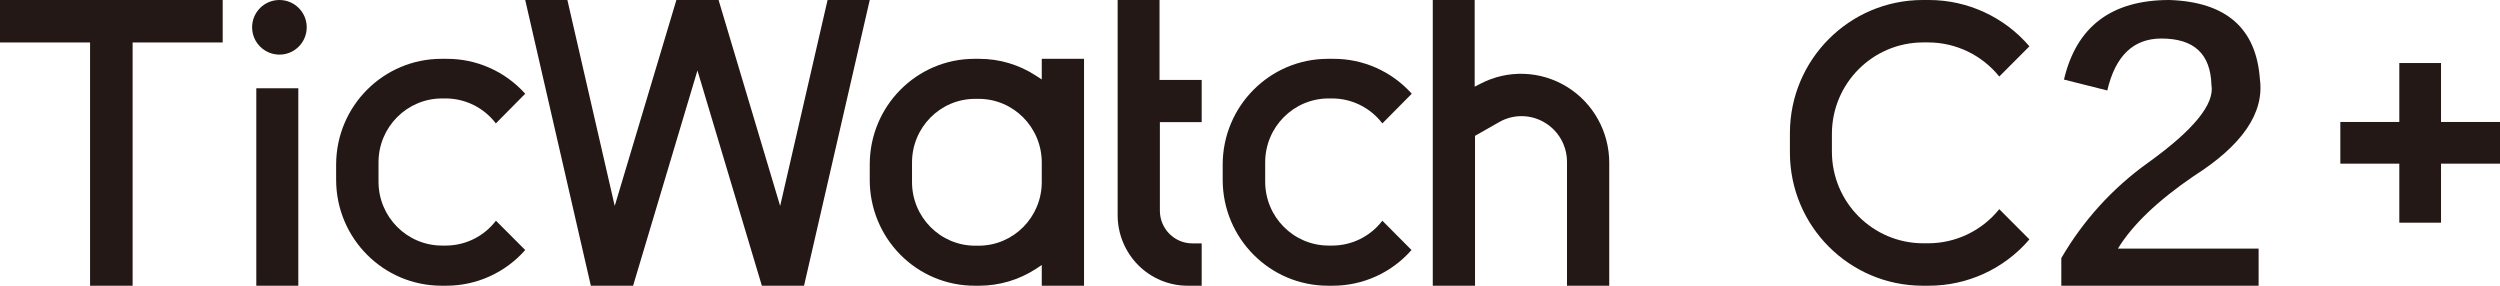
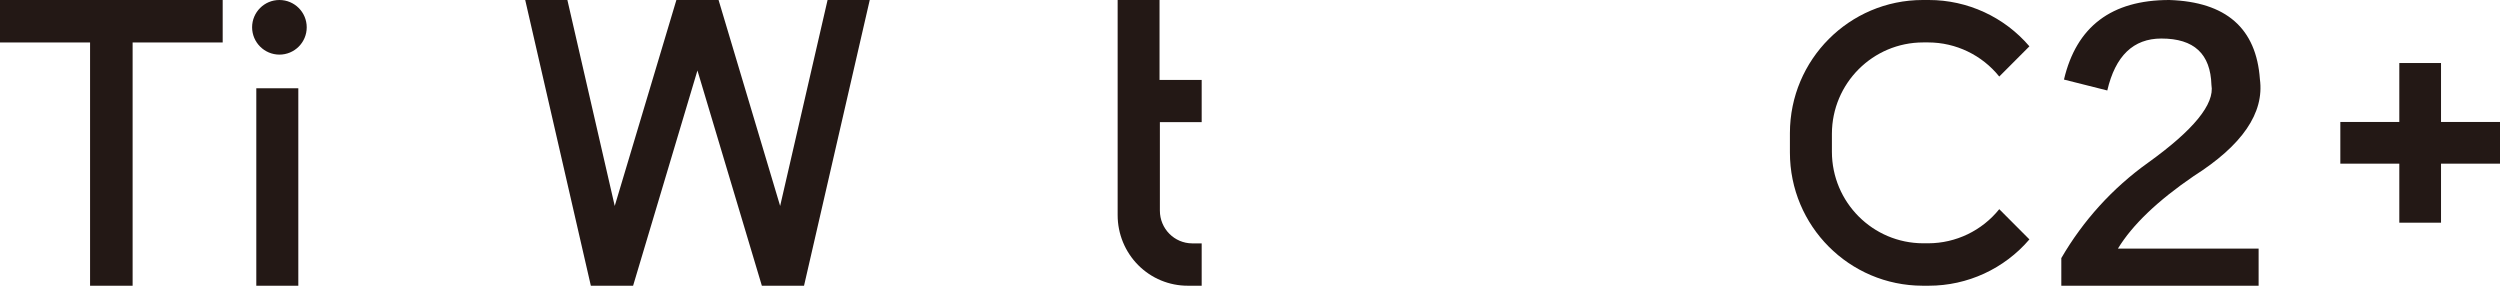
<svg xmlns="http://www.w3.org/2000/svg" width="595px" height="68px" viewBox="0 0 595 68" version="1.1">
  <title>C2+LOGO-XIXI copy</title>
  <desc>Created with Sketch.</desc>
  <g id="Page-1" stroke="none" stroke-width="1" fill="none" fill-rule="evenodd">
    <g id="C2+-web" transform="translate(-267, -386)" fill="#231815" fill-rule="nonzero">
      <g id="2" transform="translate(-2, 122)">
        <g id="Group-29" transform="translate(2, 0)">
          <g id="1">
            <g id="C2+LOGO-XIXI-copy" transform="translate(267, 264)">
              <path d="M459.065,8.17432657e-07 L457.584,8.17432657e-07 C440.15,0.023 426.023,14.18 426,31.651 L426,36.287 C425.989,53.782 440.126,67.977 457.584,68 L459.065,68 C468.267,68.002 477.01,63.975 483,56.976 L475.824,49.784 C471.706,54.903 465.503,57.886 458.942,57.903 L457.708,57.903 C445.725,57.88 436.016,48.151 435.994,36.143 L435.994,31.836 C436.016,19.831 445.728,10.108 457.708,10.097 L458.942,10.097 C465.503,10.114 471.706,13.097 475.824,18.216 L483,11.024 C477.01,4.025 468.267,-0.002 459.065,8.17432657e-07 Z" id="Path" />
              <polygon id="Path" points="196.963 0 185.674 49.019 171.019 0 160.981 0 146.306 49.019 135.037 0 125 0 140.62 68 150.678 68 165.99 16.773 181.322 68 191.359 68 207 0" />
-               <path d="M367.508,29.096 C370.889,31.039 372.968,34.671 372.945,38.595 L372.945,68 L383,68 L383,38.781 C383.013,31.382 379.196,24.513 372.931,20.66 C366.666,16.807 358.862,16.529 352.343,19.926 L350.974,20.627 L350.974,0 L341,0 L341,68 L351.055,68 L351.055,32.331 L356.737,29.096 C360.07,27.156 364.176,27.156 367.508,29.096 L367.508,29.096 Z" id="Path" />
              <polygon id="Path" points="0 10.109 21.436 10.109 21.436 68 31.564 68 31.564 10.109 53 10.109 53 0 0 0" />
-               <path d="M258,68 L258,14 L247.94,14 L247.94,18.907 L246.502,17.975 C242.499,15.376 237.837,13.996 233.075,14 L231.905,14 C218.155,14.011 207.011,25.249 207,39.116 L207,42.822 C206.989,49.492 209.608,55.893 214.279,60.616 C218.95,65.338 225.291,67.995 231.905,68 L233.075,68 C237.835,67.994 242.494,66.615 246.502,64.025 L247.94,63.072 L247.94,68 L258,68 Z M247.94,43.319 C247.94,51.69 241.211,58.475 232.911,58.475 L232.069,58.475 C223.777,58.464 217.06,51.682 217.06,43.319 L217.06,38.66 C217.072,30.306 223.785,23.536 232.069,23.525 L232.911,23.525 C241.203,23.525 247.928,30.298 247.94,38.66 L247.94,43.319 Z" id="Shape" />
-               <path d="M105.053,68 L106.231,68 C113.41,68.004 120.245,64.91 125,59.505 L118.034,52.527 C115.18,56.266 110.755,58.455 106.066,58.446 L105.198,58.446 C96.865,58.435 90.11,51.657 90.087,43.285 L90.087,38.612 C90.099,30.232 96.857,23.441 105.198,23.43 L106.045,23.43 C110.738,23.426 115.164,25.623 118.013,29.37 L125,22.308 C120.213,16.971 113.382,13.947 106.231,14.001 L105.053,14.001 C91.261,14.012 80.068,25.212 80,39.069 L80,42.786 C80,56.695 91.21,67.977 105.053,68 L105.053,68 Z" id="Path" />
              <rect id="Rectangle" x="61" y="21" width="10" height="47" />
              <path d="M66.5,13 C70.09,13 73,10.09 73,6.5 C73,2.91 70.09,2.19814969e-16 66.5,0 C62.91,-2.19814969e-16 60,2.91 60,6.5 C60.011,10.085 62.915,12.989 66.5,13 Z" id="Path" />
-               <path d="M316.018,68 L317.195,68 C324.365,68.006 331.192,64.912 335.938,59.505 L329.002,52.527 C326.146,56.269 321.719,58.458 317.03,58.446 L316.204,58.446 C307.883,58.435 301.137,51.657 301.115,43.285 L301.115,38.612 C301.126,30.232 307.875,23.441 316.204,23.43 L317.03,23.43 C321.722,23.426 326.148,25.622 329.002,29.37 L336,22.308 C331.221,16.968 324.398,13.944 317.257,14.001 L316.018,14.001 C302.206,14.012 291.011,25.275 291,39.173 L291,42.89 C291.057,56.759 302.235,67.977 316.018,68 Z" id="Path" />
              <path d="M282.711,68 L286,68 L286,57.924 L283.753,57.924 C279.496,57.912 276.051,54.428 276.051,50.134 L276.051,29.075 L286,29.075 L286,19.019 L275.969,19.019 L275.969,0 L266,0 L266,51.185 C265.995,55.654 267.755,59.94 270.891,63.096 C274.027,66.251 278.281,68.016 282.711,68 Z" id="Path" />
              <g id="_编组_" transform="translate(490, 0)">
                <path d="M14.068,59.16 L47.551,59.16 L47.551,68 L0.593,68 L0.593,61.427 C5.786,52.48 12.809,44.753 21.193,38.76 C32.082,30.943 37.125,24.762 36.322,20.215 C36.097,12.858 32.238,9.17 24.398,9.17 C17.742,9.17 13.455,13.291 11.536,21.533 L1.225,18.937 C4.193,6.312 12.55,0 26.297,0 C39.813,0.44 47,6.724 47.857,18.855 C48.932,26.877 43.678,34.563 32.095,41.913 C23.507,47.779 17.497,53.528 14.068,59.16 Z" id="_复合路径_" />
              </g>
              <polygon id="Path" points="595 29.028 580.964 29.028 580.964 15 571.036 15 571.036 29.028 557 29.028 557 38.951 571.036 38.951 571.036 53 580.964 53 580.964 38.951 595 38.951" />
            </g>
          </g>
        </g>
      </g>
    </g>
  </g>
</svg>